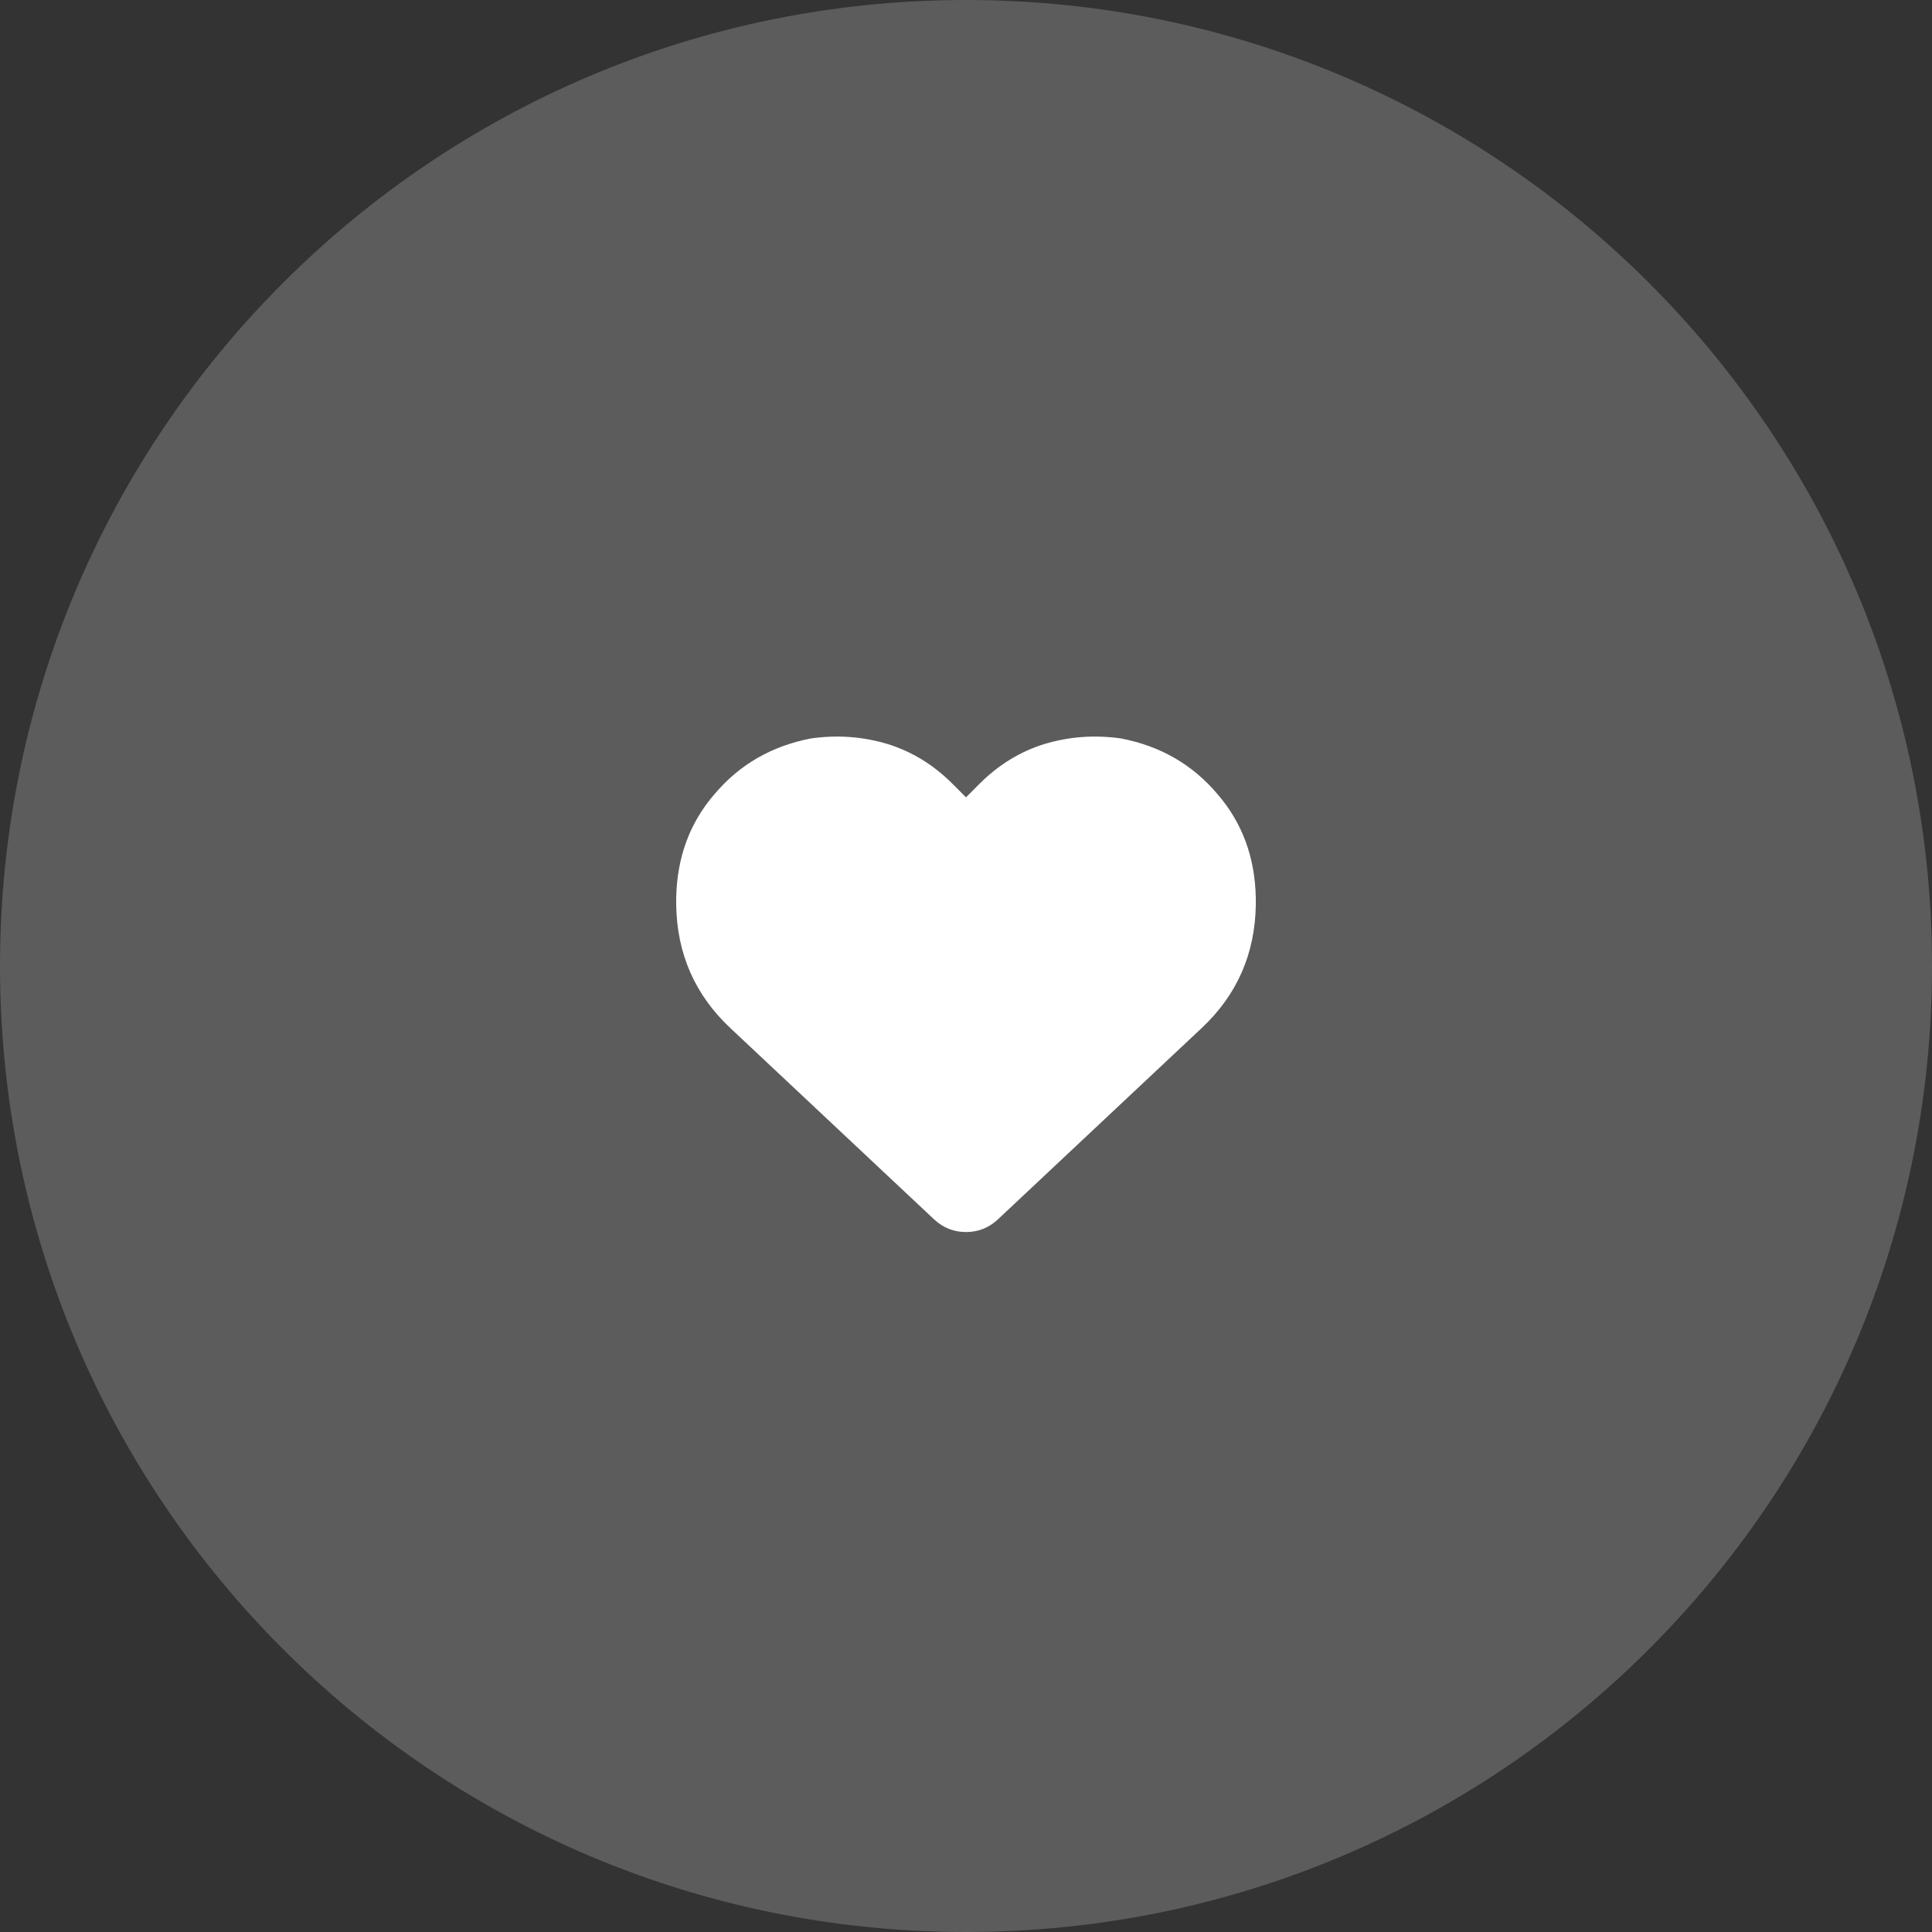
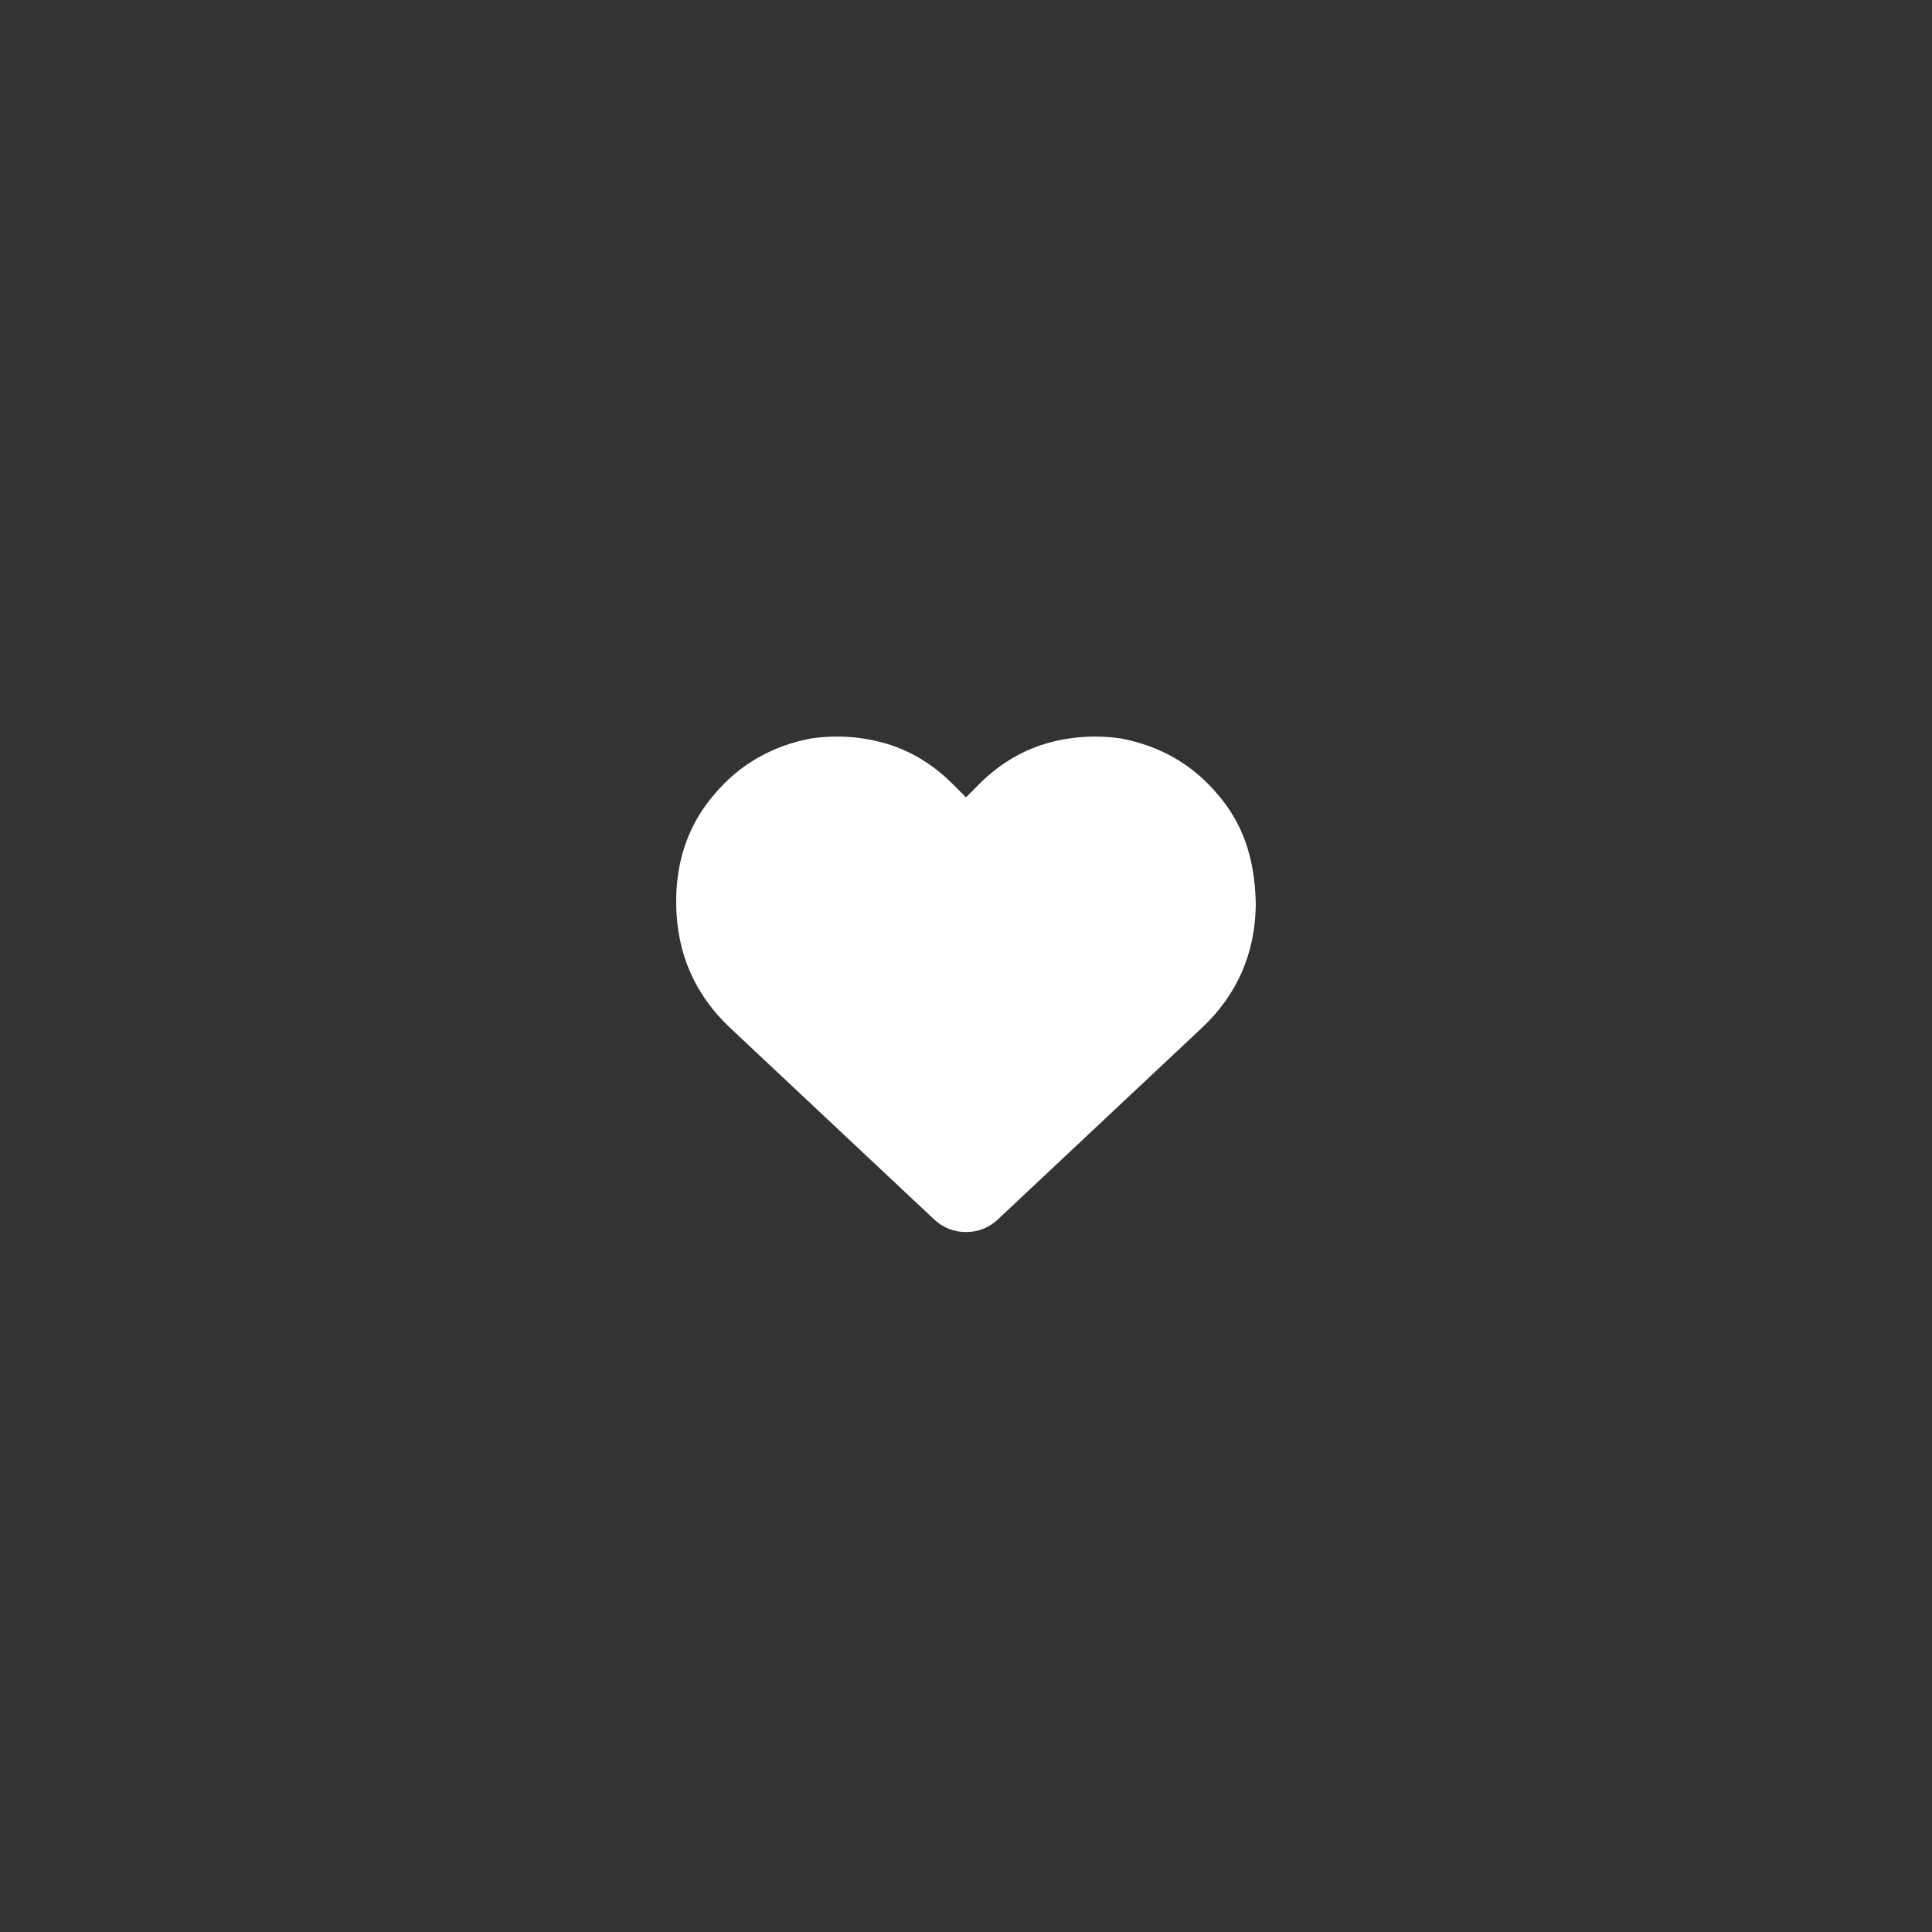
<svg xmlns="http://www.w3.org/2000/svg" width="80" height="80" viewBox="0 0 80 80" fill="none">
  <rect x="0" y="0" width="80" height="80" fill="#333333" stroke="none" />
-   <path d="M0 40C0 17.909 17.909 0 40 0C62.091 0 80 17.909 80 40C80 62.091 62.091 80 40 80C17.909 80 0 62.091 0 40Z" fill="white" fill-opacity="0.2" />
-   <path d="M30.25 42.578L38.688 50.5C39.062 50.844 39.5 51.016 40 51.016C40.5 51.016 40.938 50.844 41.312 50.5L49.75 42.578C51.219 41.203 51.969 39.5 52 37.469V37.188C51.969 35.5 51.438 34.062 50.406 32.875C49.375 31.656 48.047 30.891 46.422 30.578C45.328 30.422 44.266 30.5 43.234 30.812C42.234 31.125 41.344 31.672 40.562 32.453L40 33.016L39.438 32.453C38.656 31.672 37.766 31.125 36.766 30.812C35.734 30.5 34.672 30.422 33.578 30.578C31.953 30.891 30.625 31.656 29.594 32.875C28.562 34.062 28.031 35.5 28 37.188V37.469C28.031 39.5 28.781 41.203 30.25 42.578Z" fill="white" />
+   <path d="M30.25 42.578L38.688 50.5C39.062 50.844 39.5 51.016 40 51.016C40.5 51.016 40.938 50.844 41.312 50.5L49.75 42.578C51.219 41.203 51.969 39.5 52 37.469C51.969 35.5 51.438 34.062 50.406 32.875C49.375 31.656 48.047 30.891 46.422 30.578C45.328 30.422 44.266 30.5 43.234 30.812C42.234 31.125 41.344 31.672 40.562 32.453L40 33.016L39.438 32.453C38.656 31.672 37.766 31.125 36.766 30.812C35.734 30.5 34.672 30.422 33.578 30.578C31.953 30.891 30.625 31.656 29.594 32.875C28.562 34.062 28.031 35.5 28 37.188V37.469C28.031 39.5 28.781 41.203 30.25 42.578Z" fill="white" />
</svg>